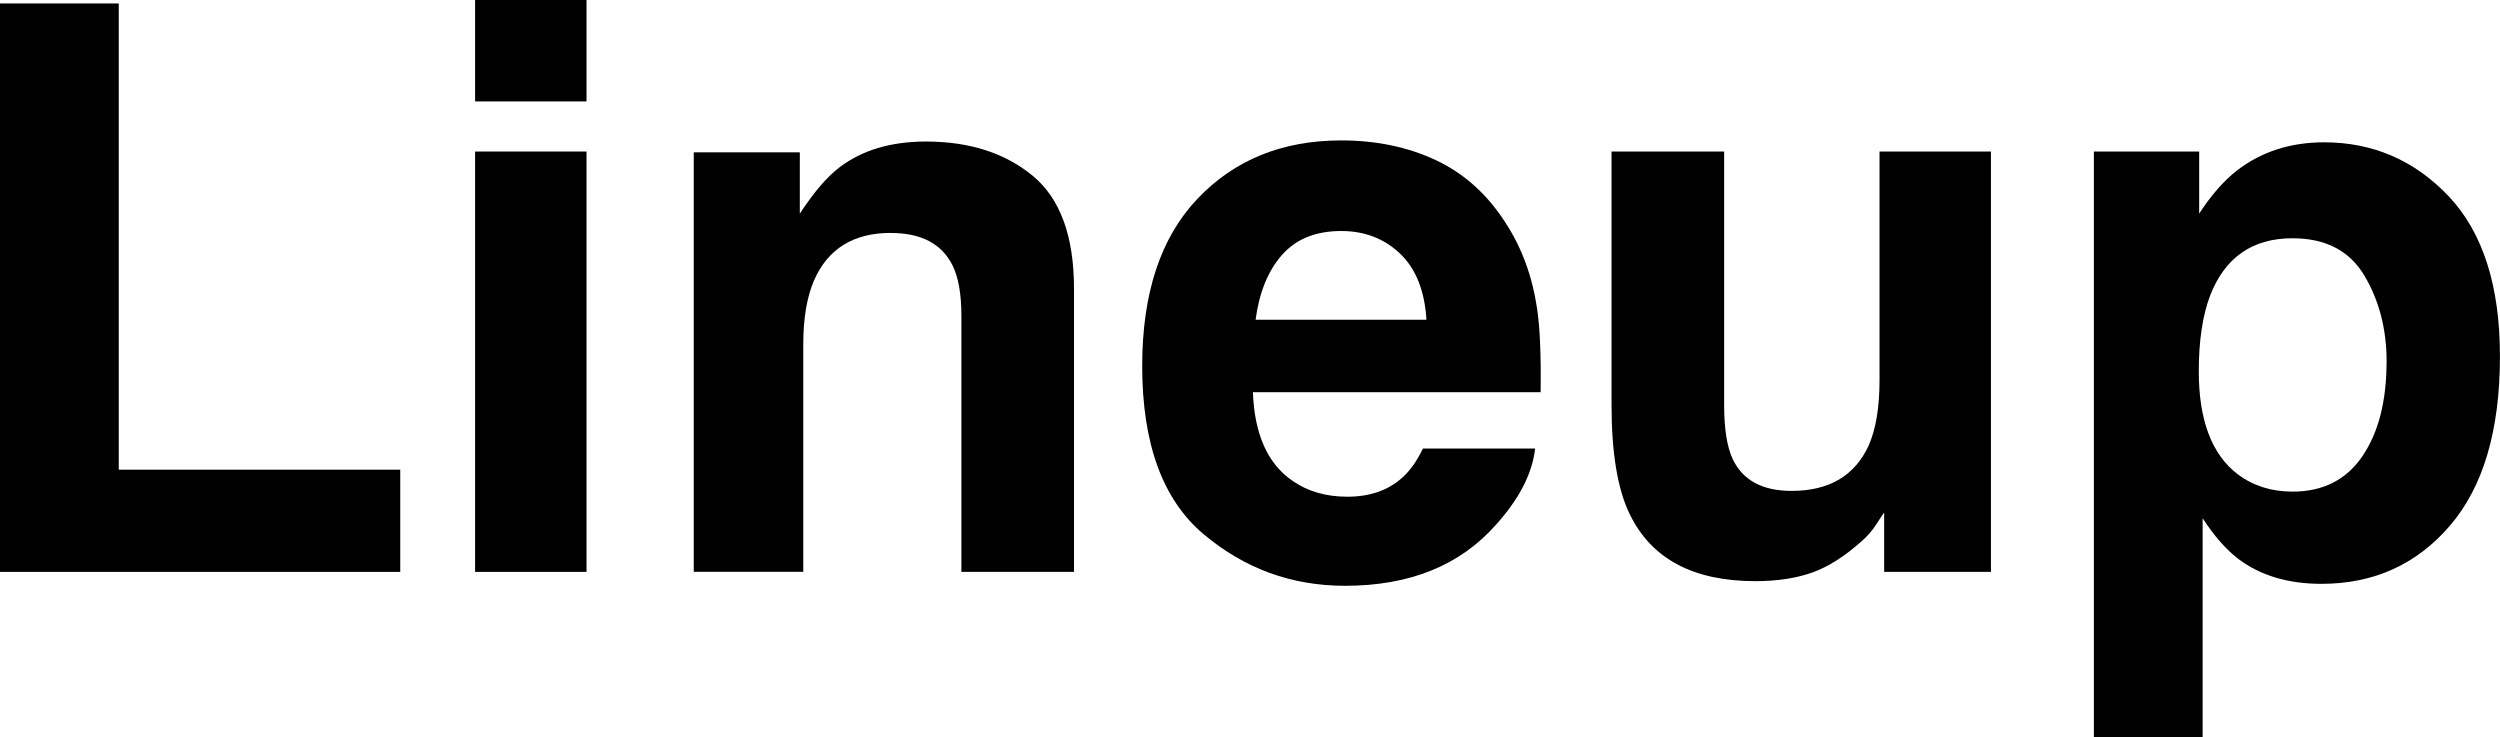
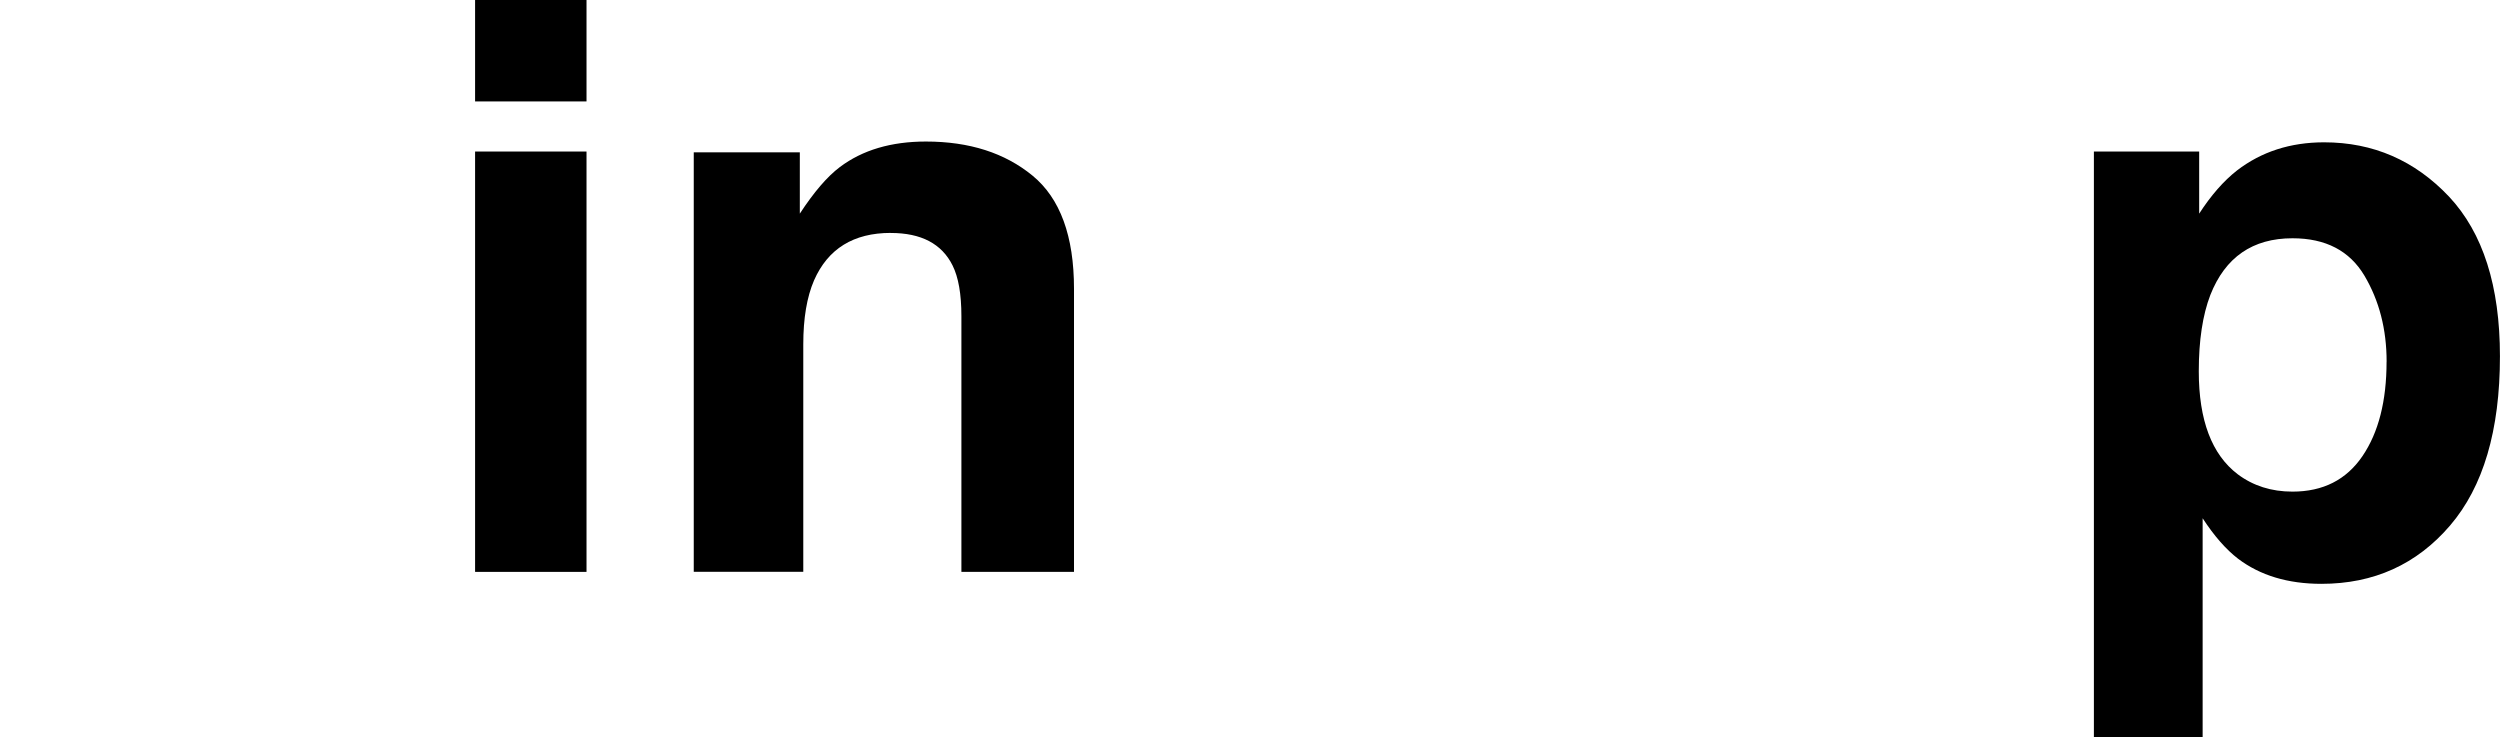
<svg xmlns="http://www.w3.org/2000/svg" id="_レイヤー_1" viewBox="0 0 447.6 132.01">
  <defs>
    <style>.cls-1{fill:#000;stroke-width:0px;}.cls-2{isolation:isolate;}</style>
  </defs>
  <g id="Lineup" class="cls-2">
    <g class="cls-2">
-       <path class="cls-1" d="M0,.62h21.26v83.47h50.4v18.3H0V.62Z" />
      <path class="cls-1" d="M105.01,0v18.16h-19.95V0h19.95ZM105.01,27.13v75.26h-19.95V27.13h19.95Z" />
      <path class="cls-1" d="M159.49,41.7c-6.67,0-11.25,2.83-13.74,8.49-1.29,2.99-1.93,6.81-1.93,11.46v40.73h-19.61V27.27h18.99v10.98c2.53-3.87,4.92-6.65,7.18-8.35,4.05-3.04,9.18-4.56,15.4-4.56,7.78,0,14.14,2.04,19.09,6.11,4.95,4.07,7.42,10.83,7.42,20.26v50.68h-20.16v-45.77c0-3.96-.53-7-1.59-9.11-1.93-3.87-5.62-5.8-11.05-5.8Z" />
-       <path class="cls-1" d="M274.85,80.3c-.51,4.47-2.83,9-6.97,13.6-6.44,7.32-15.46,10.98-27.06,10.98-9.57,0-18.02-3.08-25.34-9.25s-10.98-16.2-10.98-30.1c0-13.03,3.3-23.01,9.91-29.96,6.6-6.95,15.18-10.43,25.72-10.43,6.26,0,11.9,1.17,16.92,3.52,5.02,2.35,9.16,6.05,12.43,11.12,2.95,4.47,4.86,9.64,5.73,15.53.51,3.45.71,8.42.62,14.91h-51.51c.28,7.55,2.65,12.84,7.11,15.88,2.72,1.89,5.98,2.83,9.8,2.83,4.05,0,7.34-1.15,9.87-3.45,1.38-1.24,2.6-2.97,3.66-5.18h20.09ZM255.39,57.24c-.32-5.2-1.9-9.15-4.73-11.84s-6.34-4.04-10.53-4.04c-4.56,0-8.09,1.43-10.6,4.28-2.51,2.85-4.08,6.72-4.73,11.6h30.59Z" />
-       <path class="cls-1" d="M337.34,91.76c-.18.23-.64.92-1.38,2.07-.74,1.15-1.61,2.16-2.62,3.04-3.08,2.76-6.07,4.65-8.94,5.66-2.88,1.01-6.25,1.52-10.11,1.52-11.14,0-18.64-4-22.51-12.01-2.16-4.42-3.25-10.93-3.25-19.54V27.13h20.16v45.36c0,4.28.51,7.5,1.52,9.67,1.79,3.82,5.32,5.73,10.56,5.73,6.72,0,11.32-2.71,13.81-8.15,1.29-2.95,1.93-6.83,1.93-11.67V27.13h19.95v75.26h-19.12v-10.63Z" />
      <path class="cls-1" d="M438.48,35.21c6.08,6.49,9.11,16.02,9.11,28.58,0,13.26-2.98,23.36-8.94,30.31-5.96,6.95-13.64,10.43-23.03,10.43-5.98,0-10.96-1.5-14.91-4.49-2.16-1.66-4.28-4.07-6.35-7.25v39.22h-19.47V27.13h18.85v11.12c2.12-3.27,4.37-5.85,6.77-7.73,4.37-3.36,9.57-5.04,15.6-5.04,8.79,0,16.25,3.25,22.37,9.73ZM427.3,64.76c0-5.8-1.32-10.93-3.97-15.4-2.65-4.46-6.94-6.7-12.88-6.7-7.13,0-12.04,3.38-14.71,10.15-1.38,3.59-2.07,8.15-2.07,13.67,0,8.75,2.32,14.89,6.97,18.43,2.76,2.07,6.03,3.11,9.8,3.11,5.48,0,9.65-2.12,12.53-6.35,2.88-4.23,4.32-9.87,4.32-16.92Z" />
    </g>
  </g>
</svg>